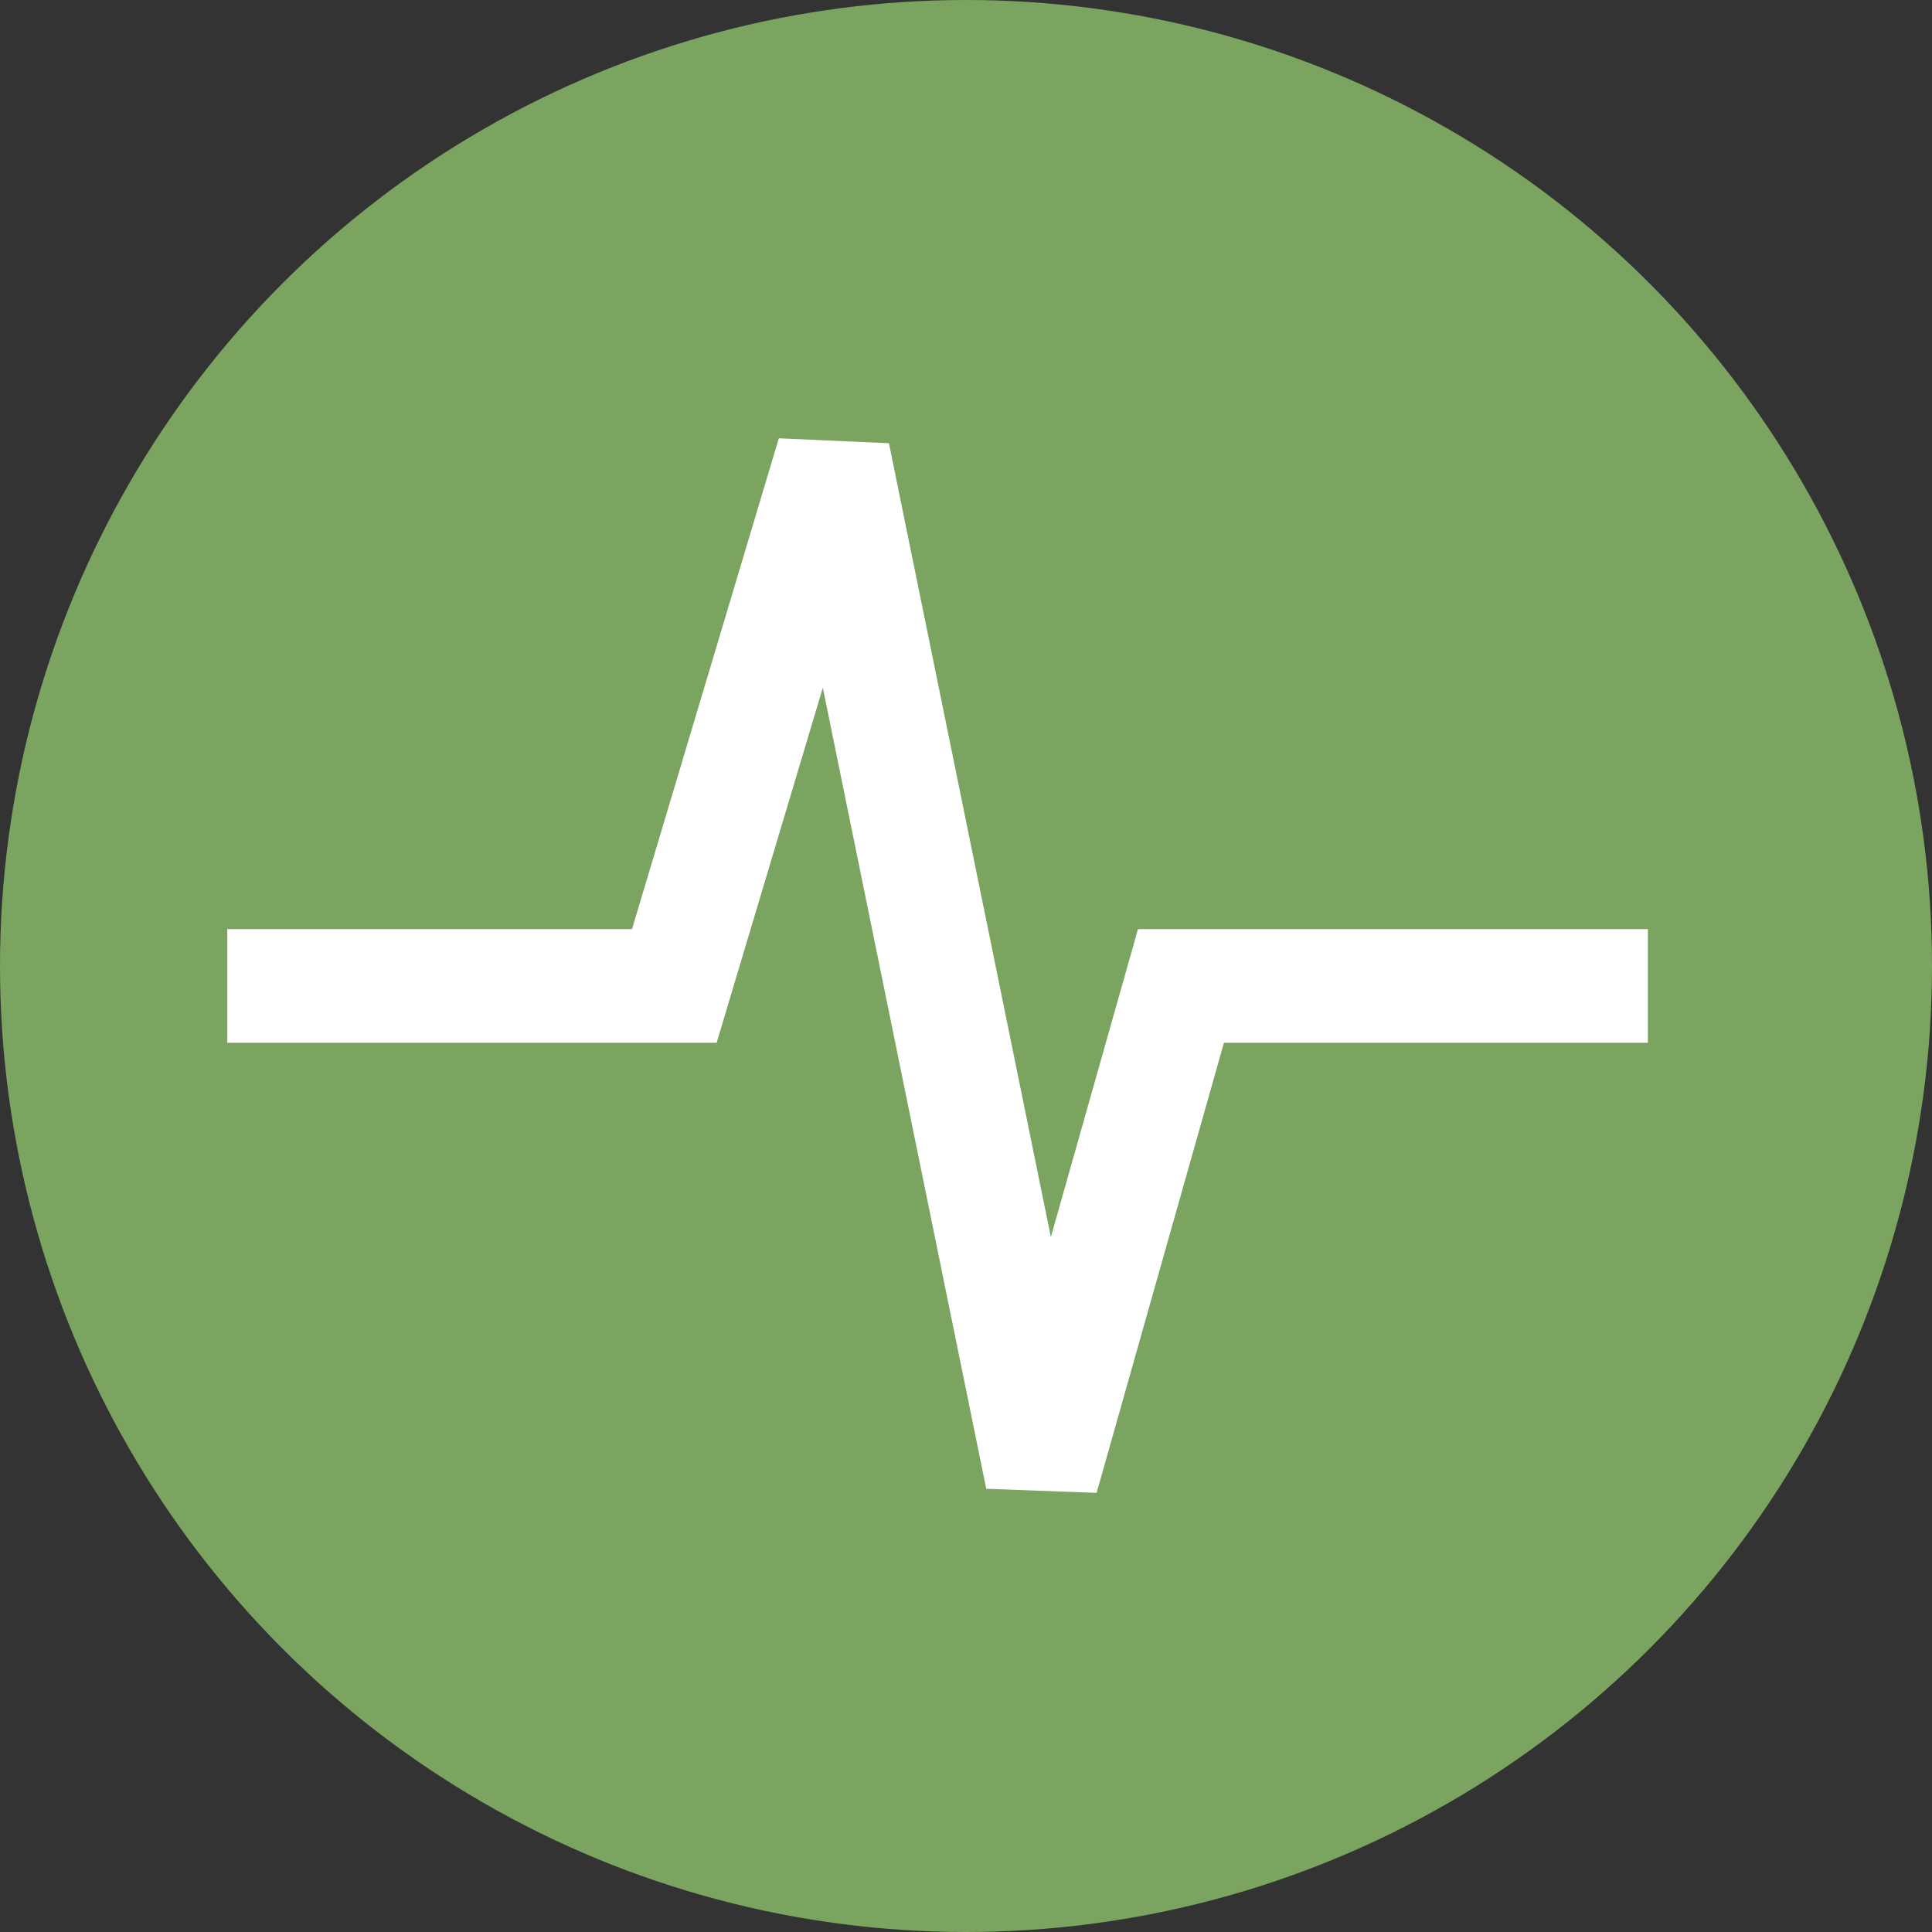
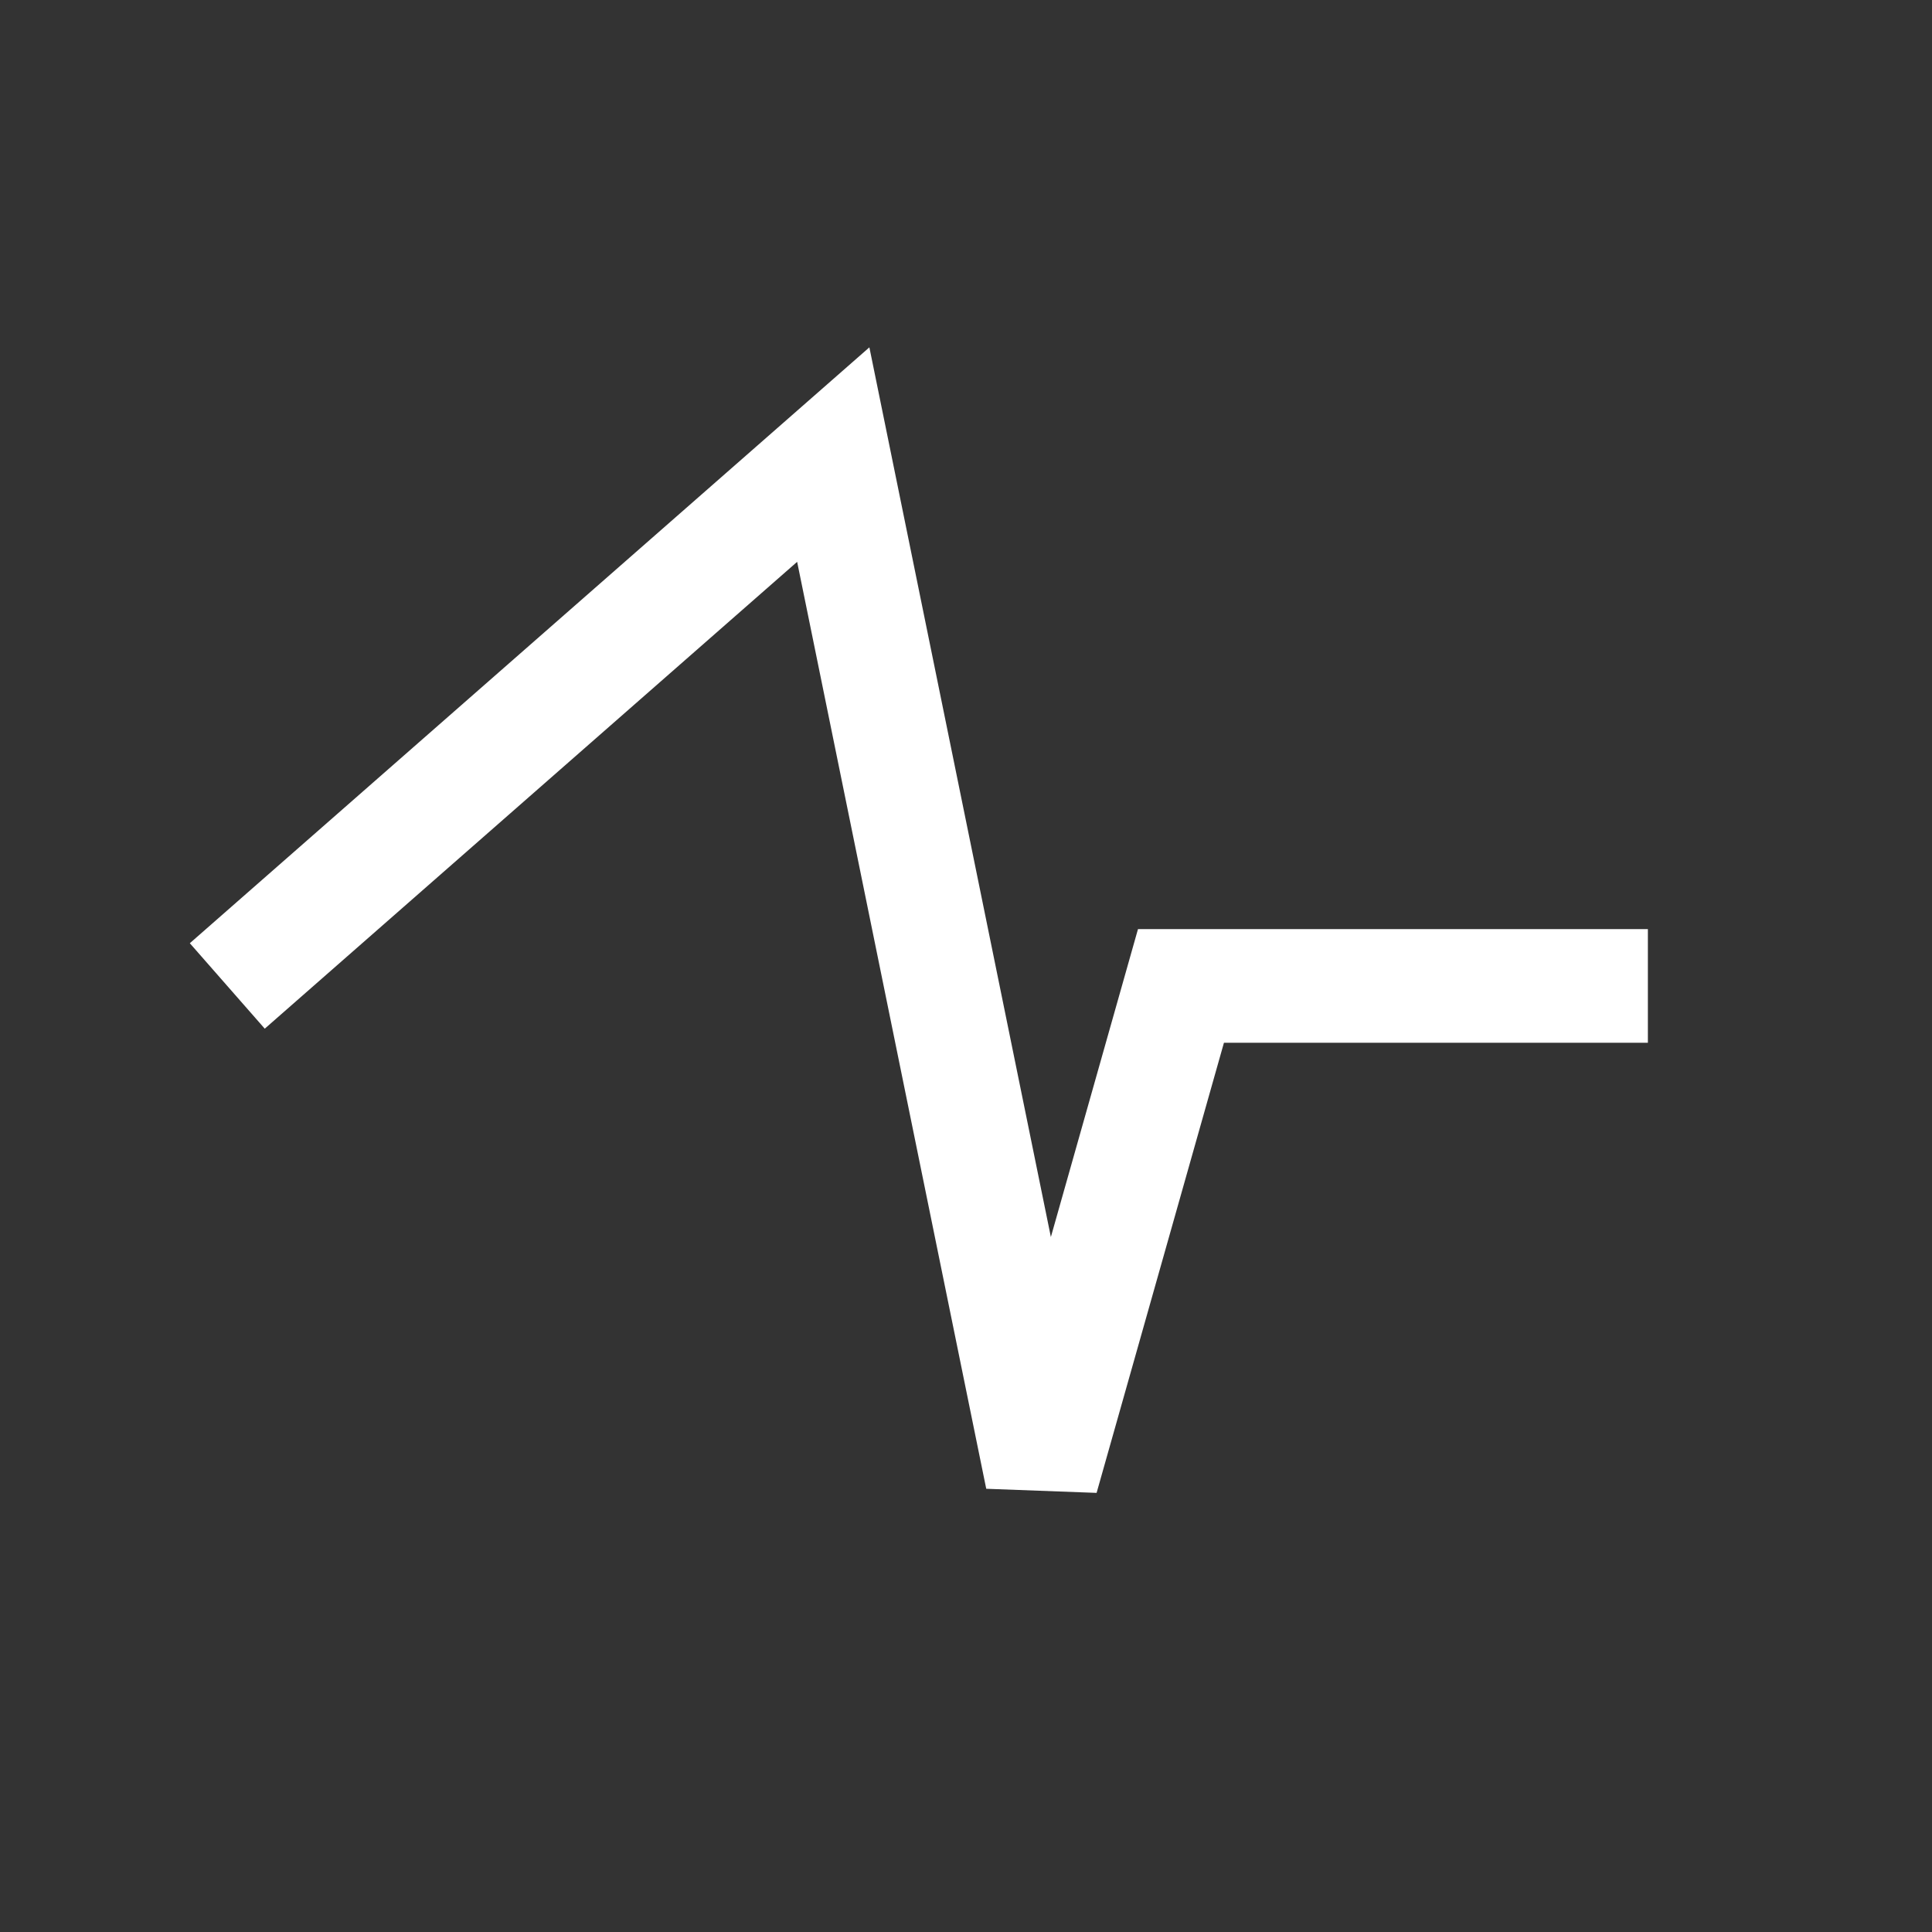
<svg xmlns="http://www.w3.org/2000/svg" width="34" height="34" viewBox="0 0 34 34" fill="none">
  <rect x="0" y="0" width="34" height="34" fill="#333333" stroke="none" />
-   <circle cx="17" cy="17" r="17" fill="#7AA460" />
-   <path d="M4 17.351H11.867L14.664 8L18.336 26L20.783 17.351H29" stroke="white" stroke-width="2" />
+   <path d="M4 17.351L14.664 8L18.336 26L20.783 17.351H29" stroke="white" stroke-width="2" />
</svg>